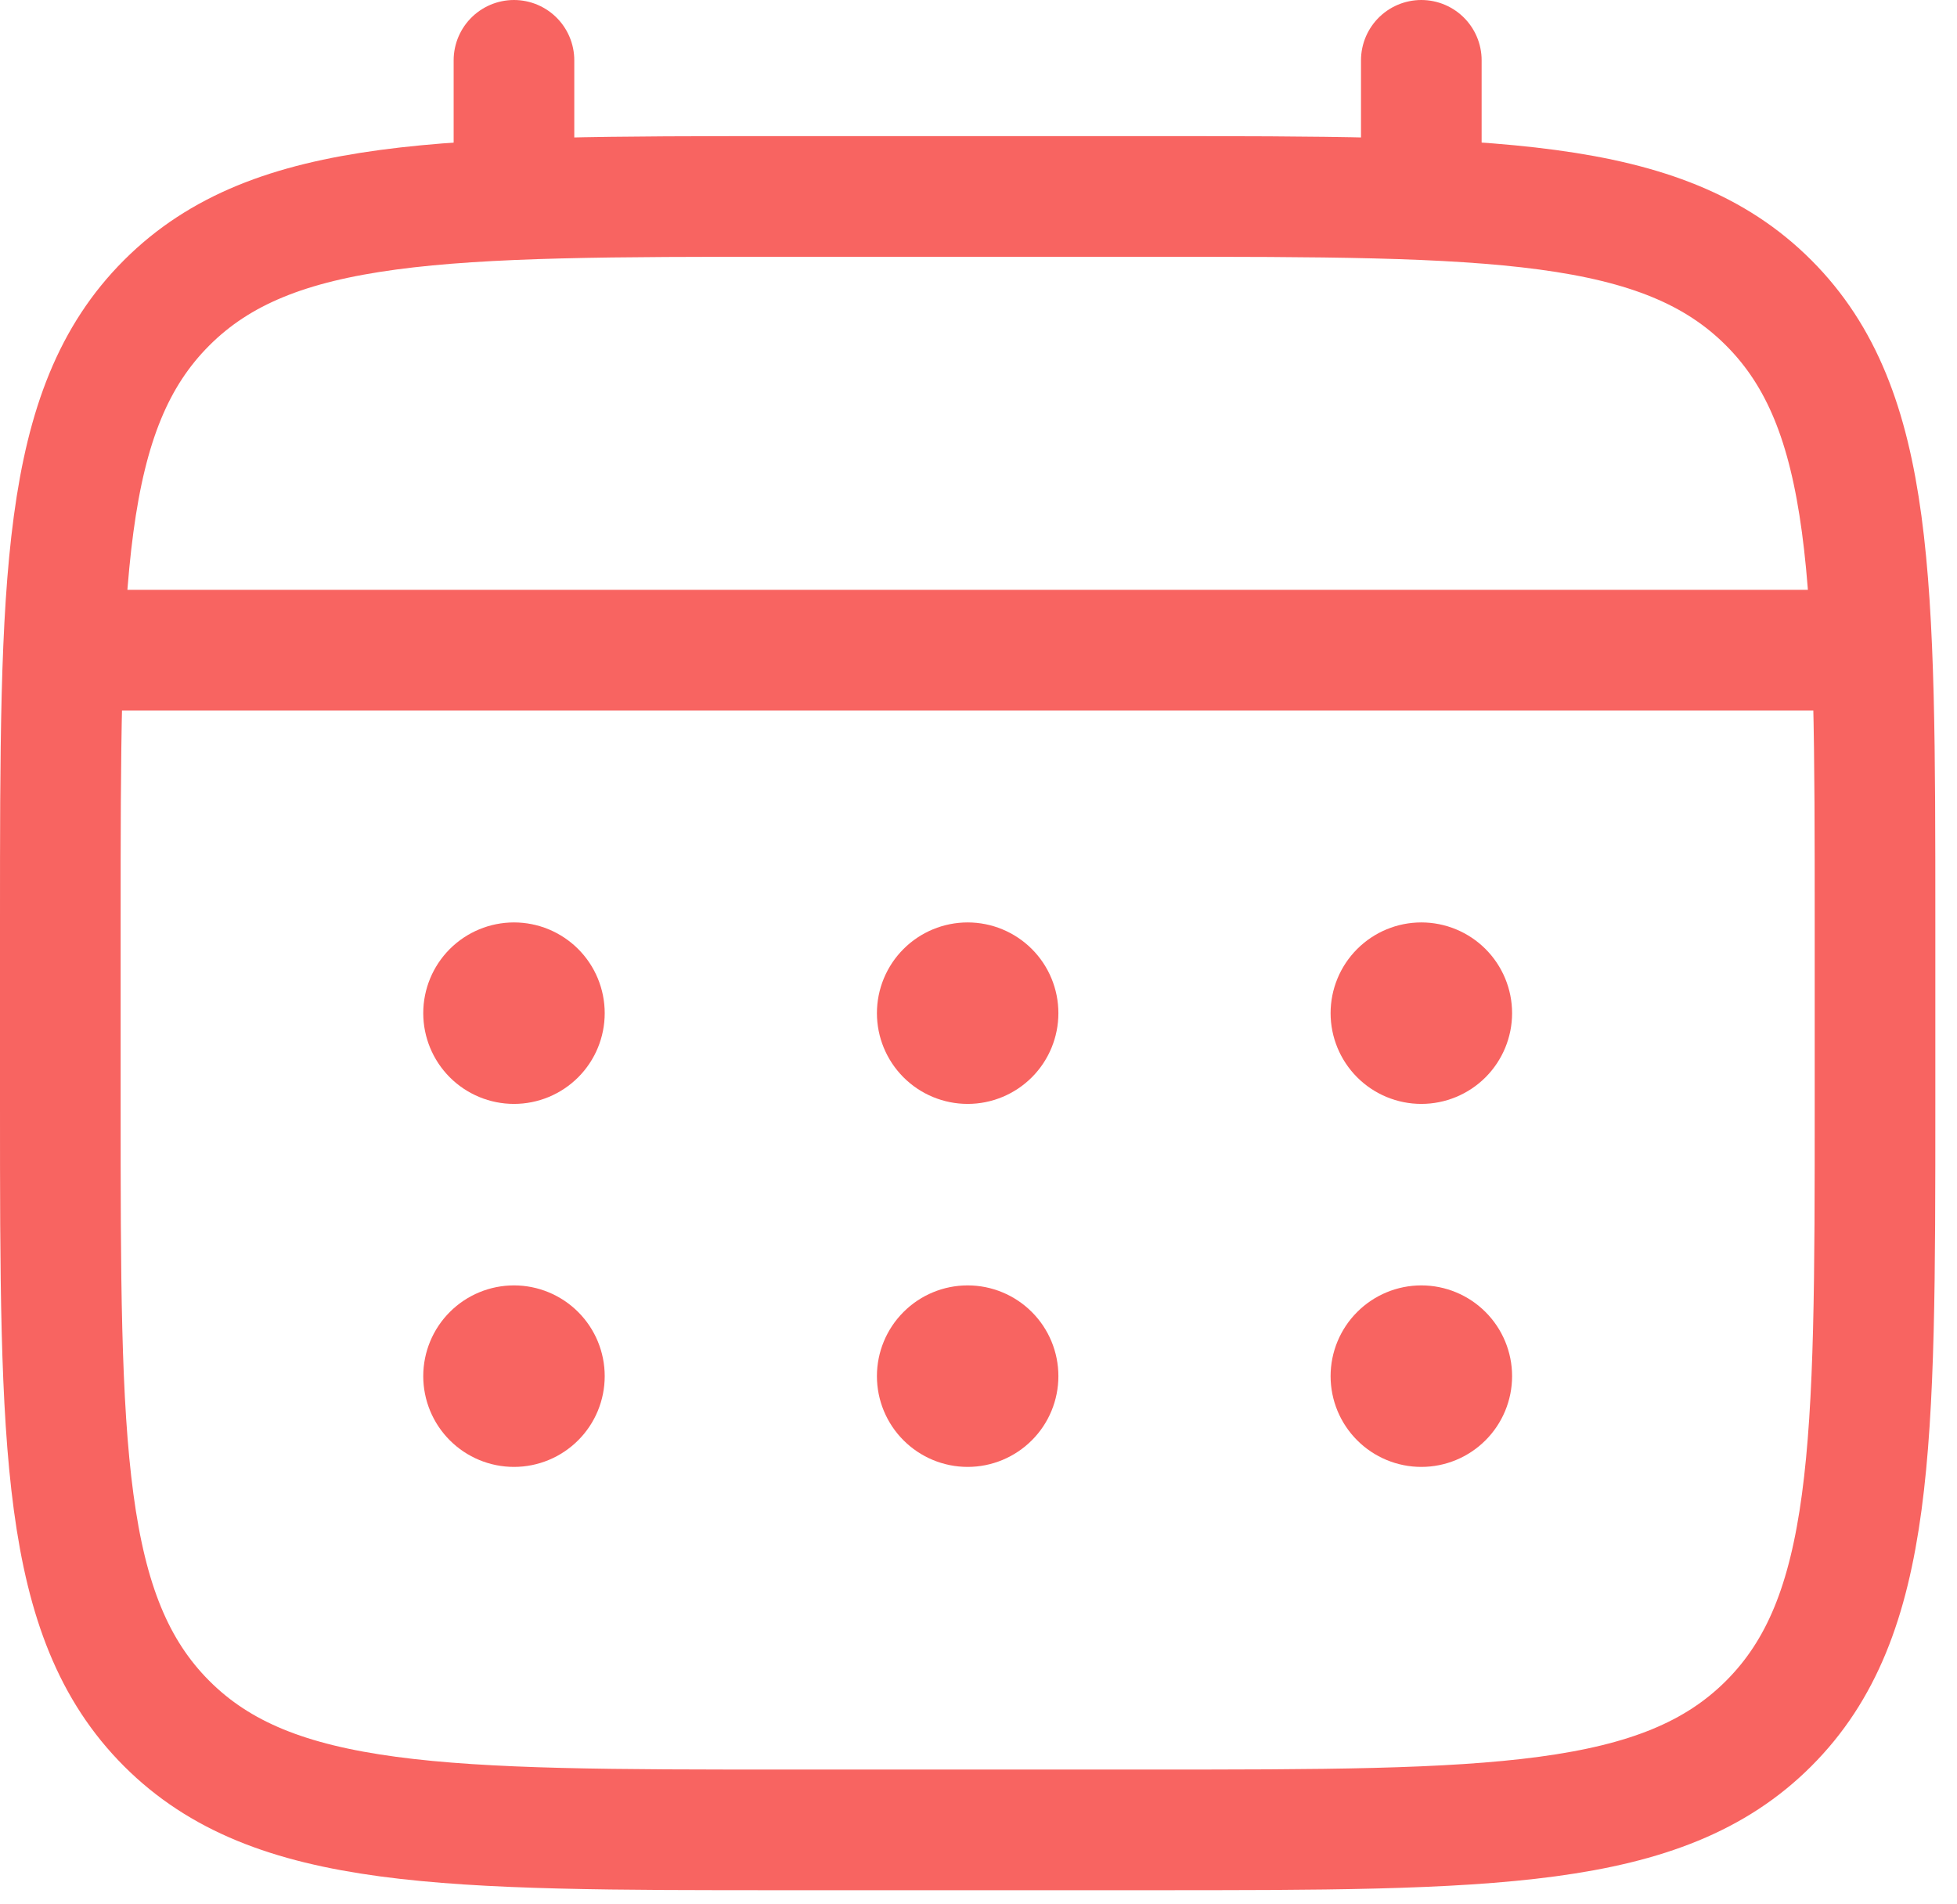
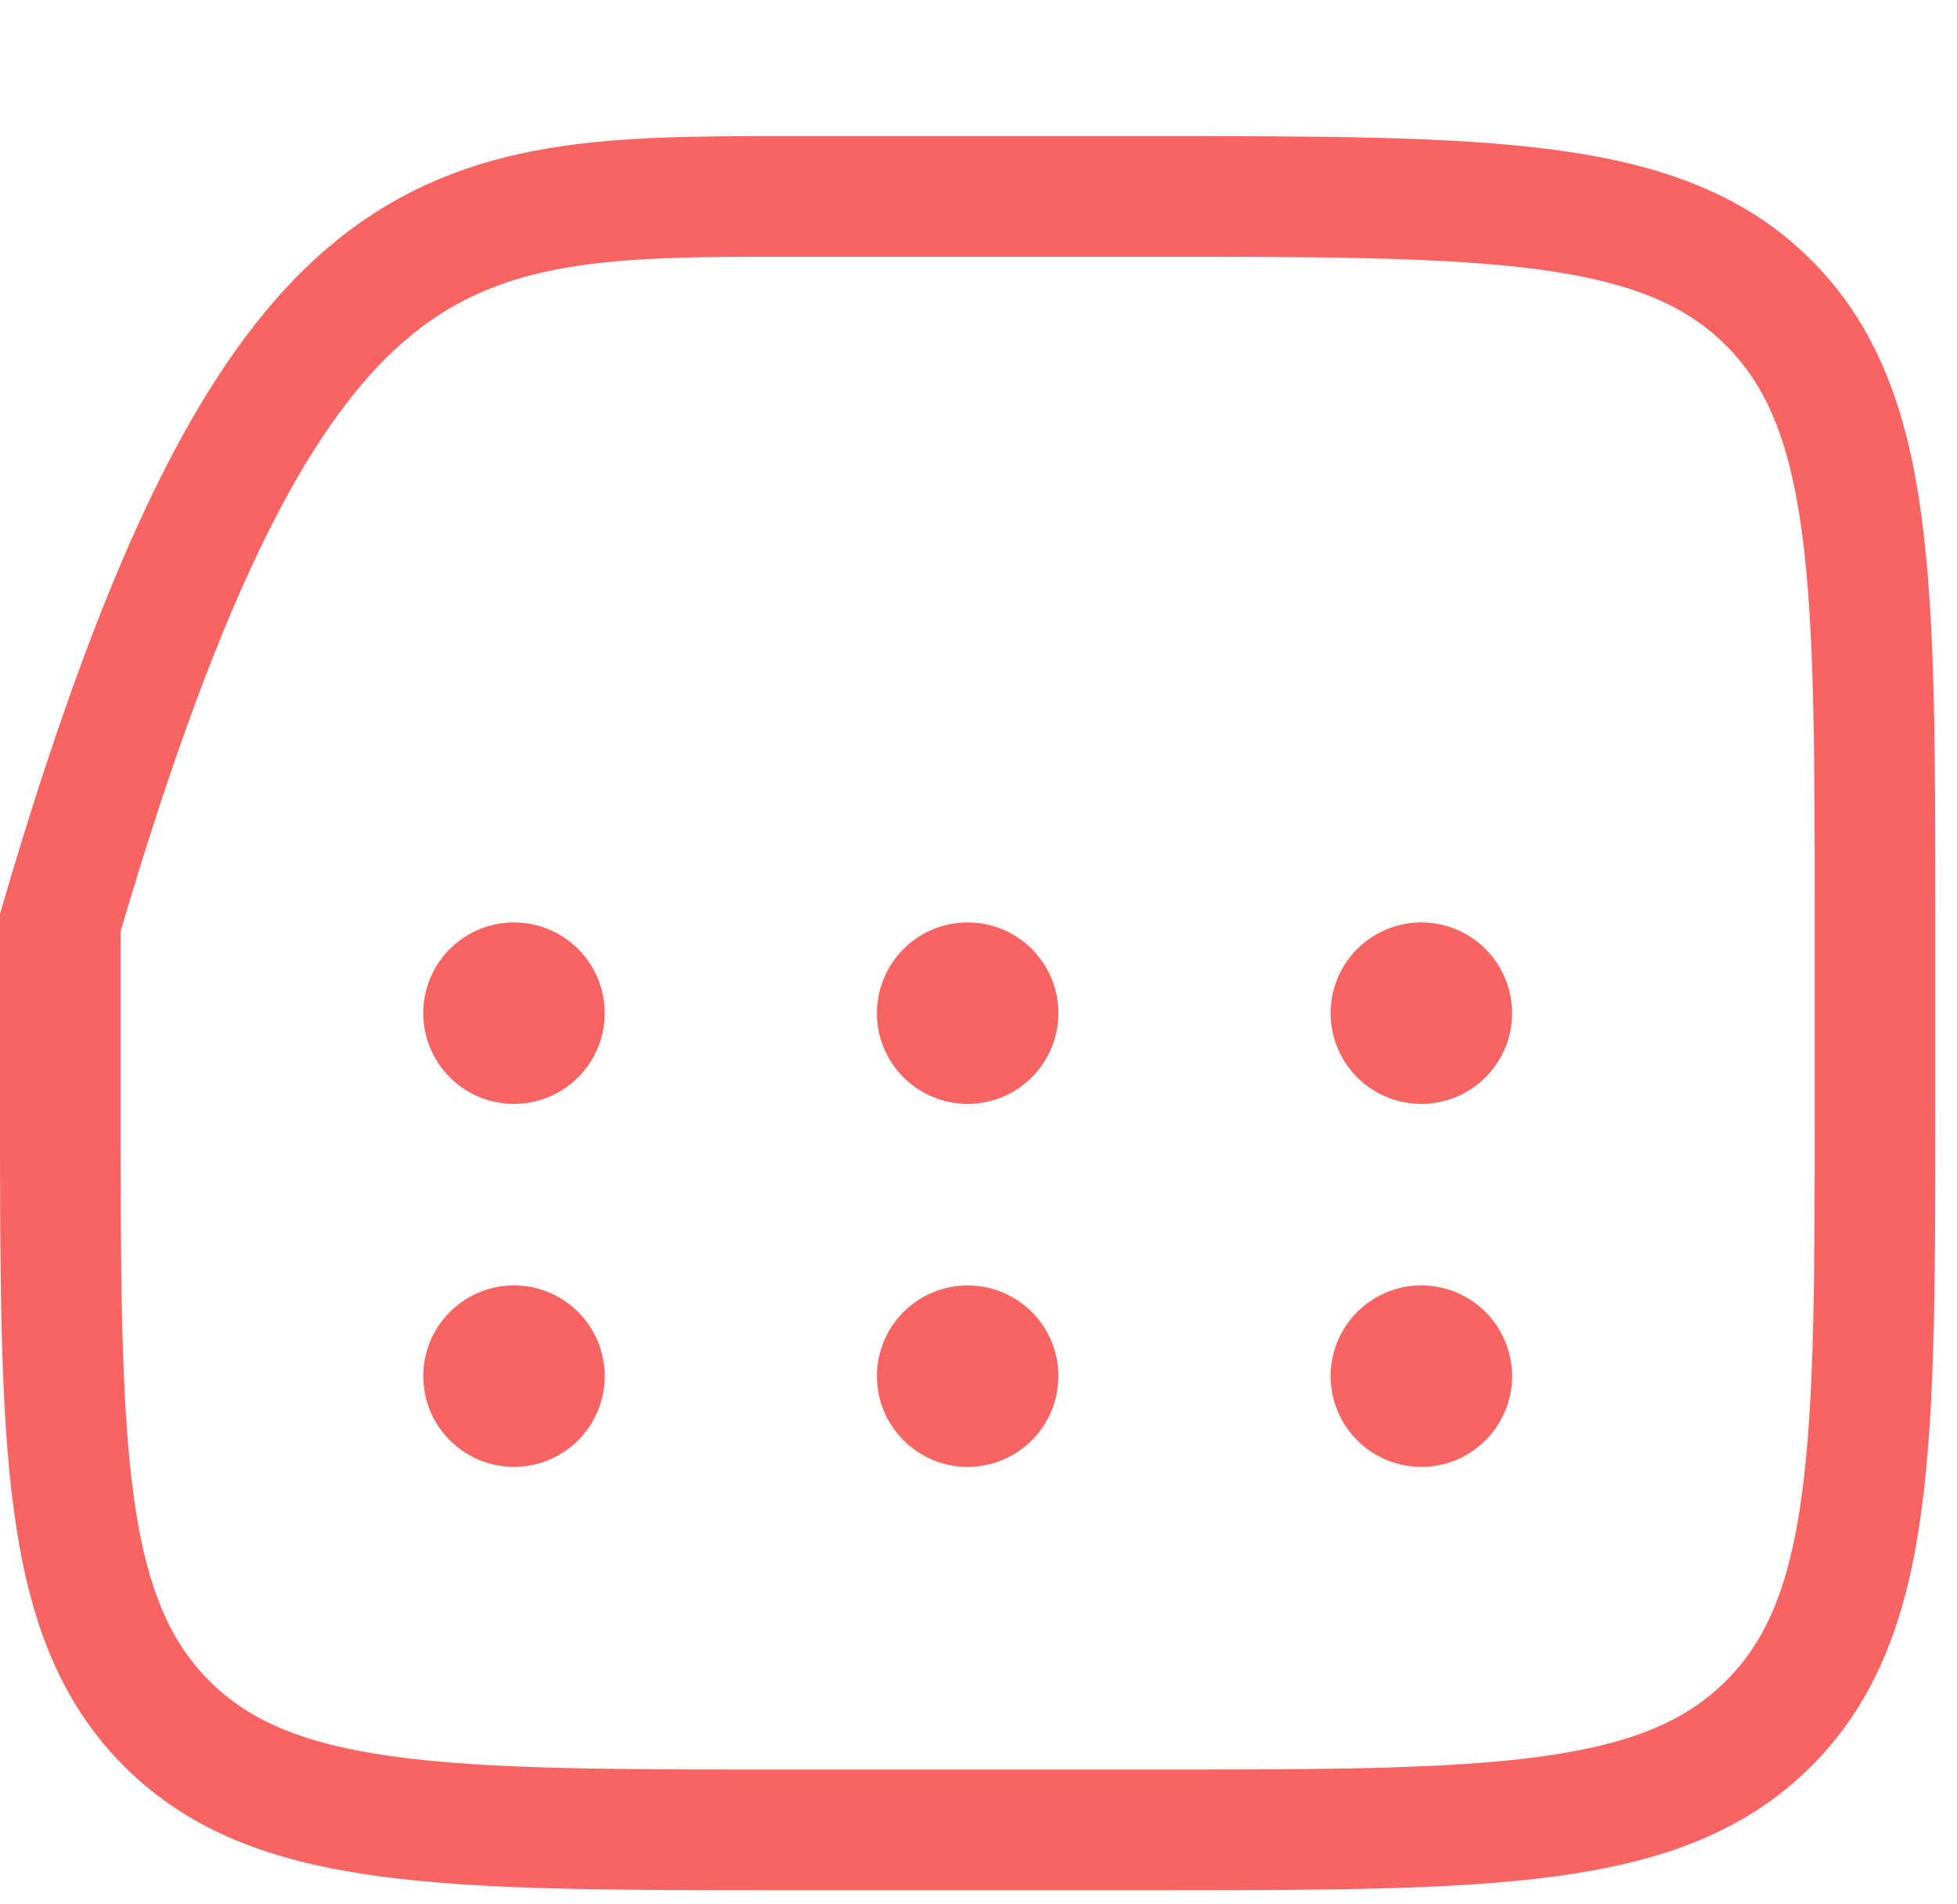
<svg xmlns="http://www.w3.org/2000/svg" fill="none" viewBox="0 0 73 71" height="71" width="73">
-   <path stroke-width="4.5" stroke="#F86461" d="M2.25 34.404C2.25 21.64 2.25 15.257 6.217 11.294C10.184 7.33 16.564 7.327 29.327 7.327H42.865C55.629 7.327 62.012 7.327 65.975 11.294C69.939 15.261 69.942 21.64 69.942 34.404V41.173C69.942 53.937 69.942 60.32 65.975 64.283C62.009 68.247 55.629 68.25 42.865 68.25H29.327C16.564 68.25 10.18 68.25 6.217 64.283C2.253 60.316 2.25 53.937 2.25 41.173V34.404Z" />
-   <path stroke-linecap="round" stroke-width="4.5" stroke="#F86461" d="M19.172 7.327V2.25M53.018 7.327V2.25M3.941 24.25H68.249" />
+   <path stroke-width="4.5" stroke="#F86461" d="M2.25 34.404C10.184 7.33 16.564 7.327 29.327 7.327H42.865C55.629 7.327 62.012 7.327 65.975 11.294C69.939 15.261 69.942 21.64 69.942 34.404V41.173C69.942 53.937 69.942 60.32 65.975 64.283C62.009 68.247 55.629 68.25 42.865 68.25H29.327C16.564 68.25 10.18 68.25 6.217 64.283C2.253 60.316 2.25 53.937 2.25 41.173V34.404Z" />
  <path fill="#F86461" d="M56.404 51.327C56.404 52.225 56.047 53.086 55.412 53.72C54.777 54.355 53.916 54.712 53.019 54.712C52.121 54.712 51.26 54.355 50.626 53.72C49.991 53.086 49.634 52.225 49.634 51.327C49.634 50.429 49.991 49.568 50.626 48.934C51.26 48.299 52.121 47.942 53.019 47.942C53.916 47.942 54.777 48.299 55.412 48.934C56.047 49.568 56.404 50.429 56.404 51.327ZM56.404 37.788C56.404 38.686 56.047 39.547 55.412 40.182C54.777 40.816 53.916 41.173 53.019 41.173C52.121 41.173 51.26 40.816 50.626 40.182C49.991 39.547 49.634 38.686 49.634 37.788C49.634 36.891 49.991 36.03 50.626 35.395C51.26 34.761 52.121 34.404 53.019 34.404C53.916 34.404 54.777 34.761 55.412 35.395C56.047 36.03 56.404 36.891 56.404 37.788ZM39.48 51.327C39.48 52.225 39.124 53.086 38.489 53.72C37.854 54.355 36.993 54.712 36.096 54.712C35.198 54.712 34.337 54.355 33.703 53.72C33.068 53.086 32.711 52.225 32.711 51.327C32.711 50.429 33.068 49.568 33.703 48.934C34.337 48.299 35.198 47.942 36.096 47.942C36.993 47.942 37.854 48.299 38.489 48.934C39.124 49.568 39.48 50.429 39.48 51.327ZM39.48 37.788C39.48 38.686 39.124 39.547 38.489 40.182C37.854 40.816 36.993 41.173 36.096 41.173C35.198 41.173 34.337 40.816 33.703 40.182C33.068 39.547 32.711 38.686 32.711 37.788C32.711 36.891 33.068 36.03 33.703 35.395C34.337 34.761 35.198 34.404 36.096 34.404C36.993 34.404 37.854 34.761 38.489 35.395C39.124 36.03 39.48 36.891 39.48 37.788ZM22.557 51.327C22.557 52.225 22.201 53.086 21.566 53.72C20.931 54.355 20.07 54.712 19.173 54.712C18.275 54.712 17.414 54.355 16.779 53.72C16.145 53.086 15.788 52.225 15.788 51.327C15.788 50.429 16.145 49.568 16.779 48.934C17.414 48.299 18.275 47.942 19.173 47.942C20.07 47.942 20.931 48.299 21.566 48.934C22.201 49.568 22.557 50.429 22.557 51.327ZM22.557 37.788C22.557 38.686 22.201 39.547 21.566 40.182C20.931 40.816 20.07 41.173 19.173 41.173C18.275 41.173 17.414 40.816 16.779 40.182C16.145 39.547 15.788 38.686 15.788 37.788C15.788 36.891 16.145 36.03 16.779 35.395C17.414 34.761 18.275 34.404 19.173 34.404C20.07 34.404 20.931 34.761 21.566 35.395C22.201 36.03 22.557 36.891 22.557 37.788Z" />
</svg>